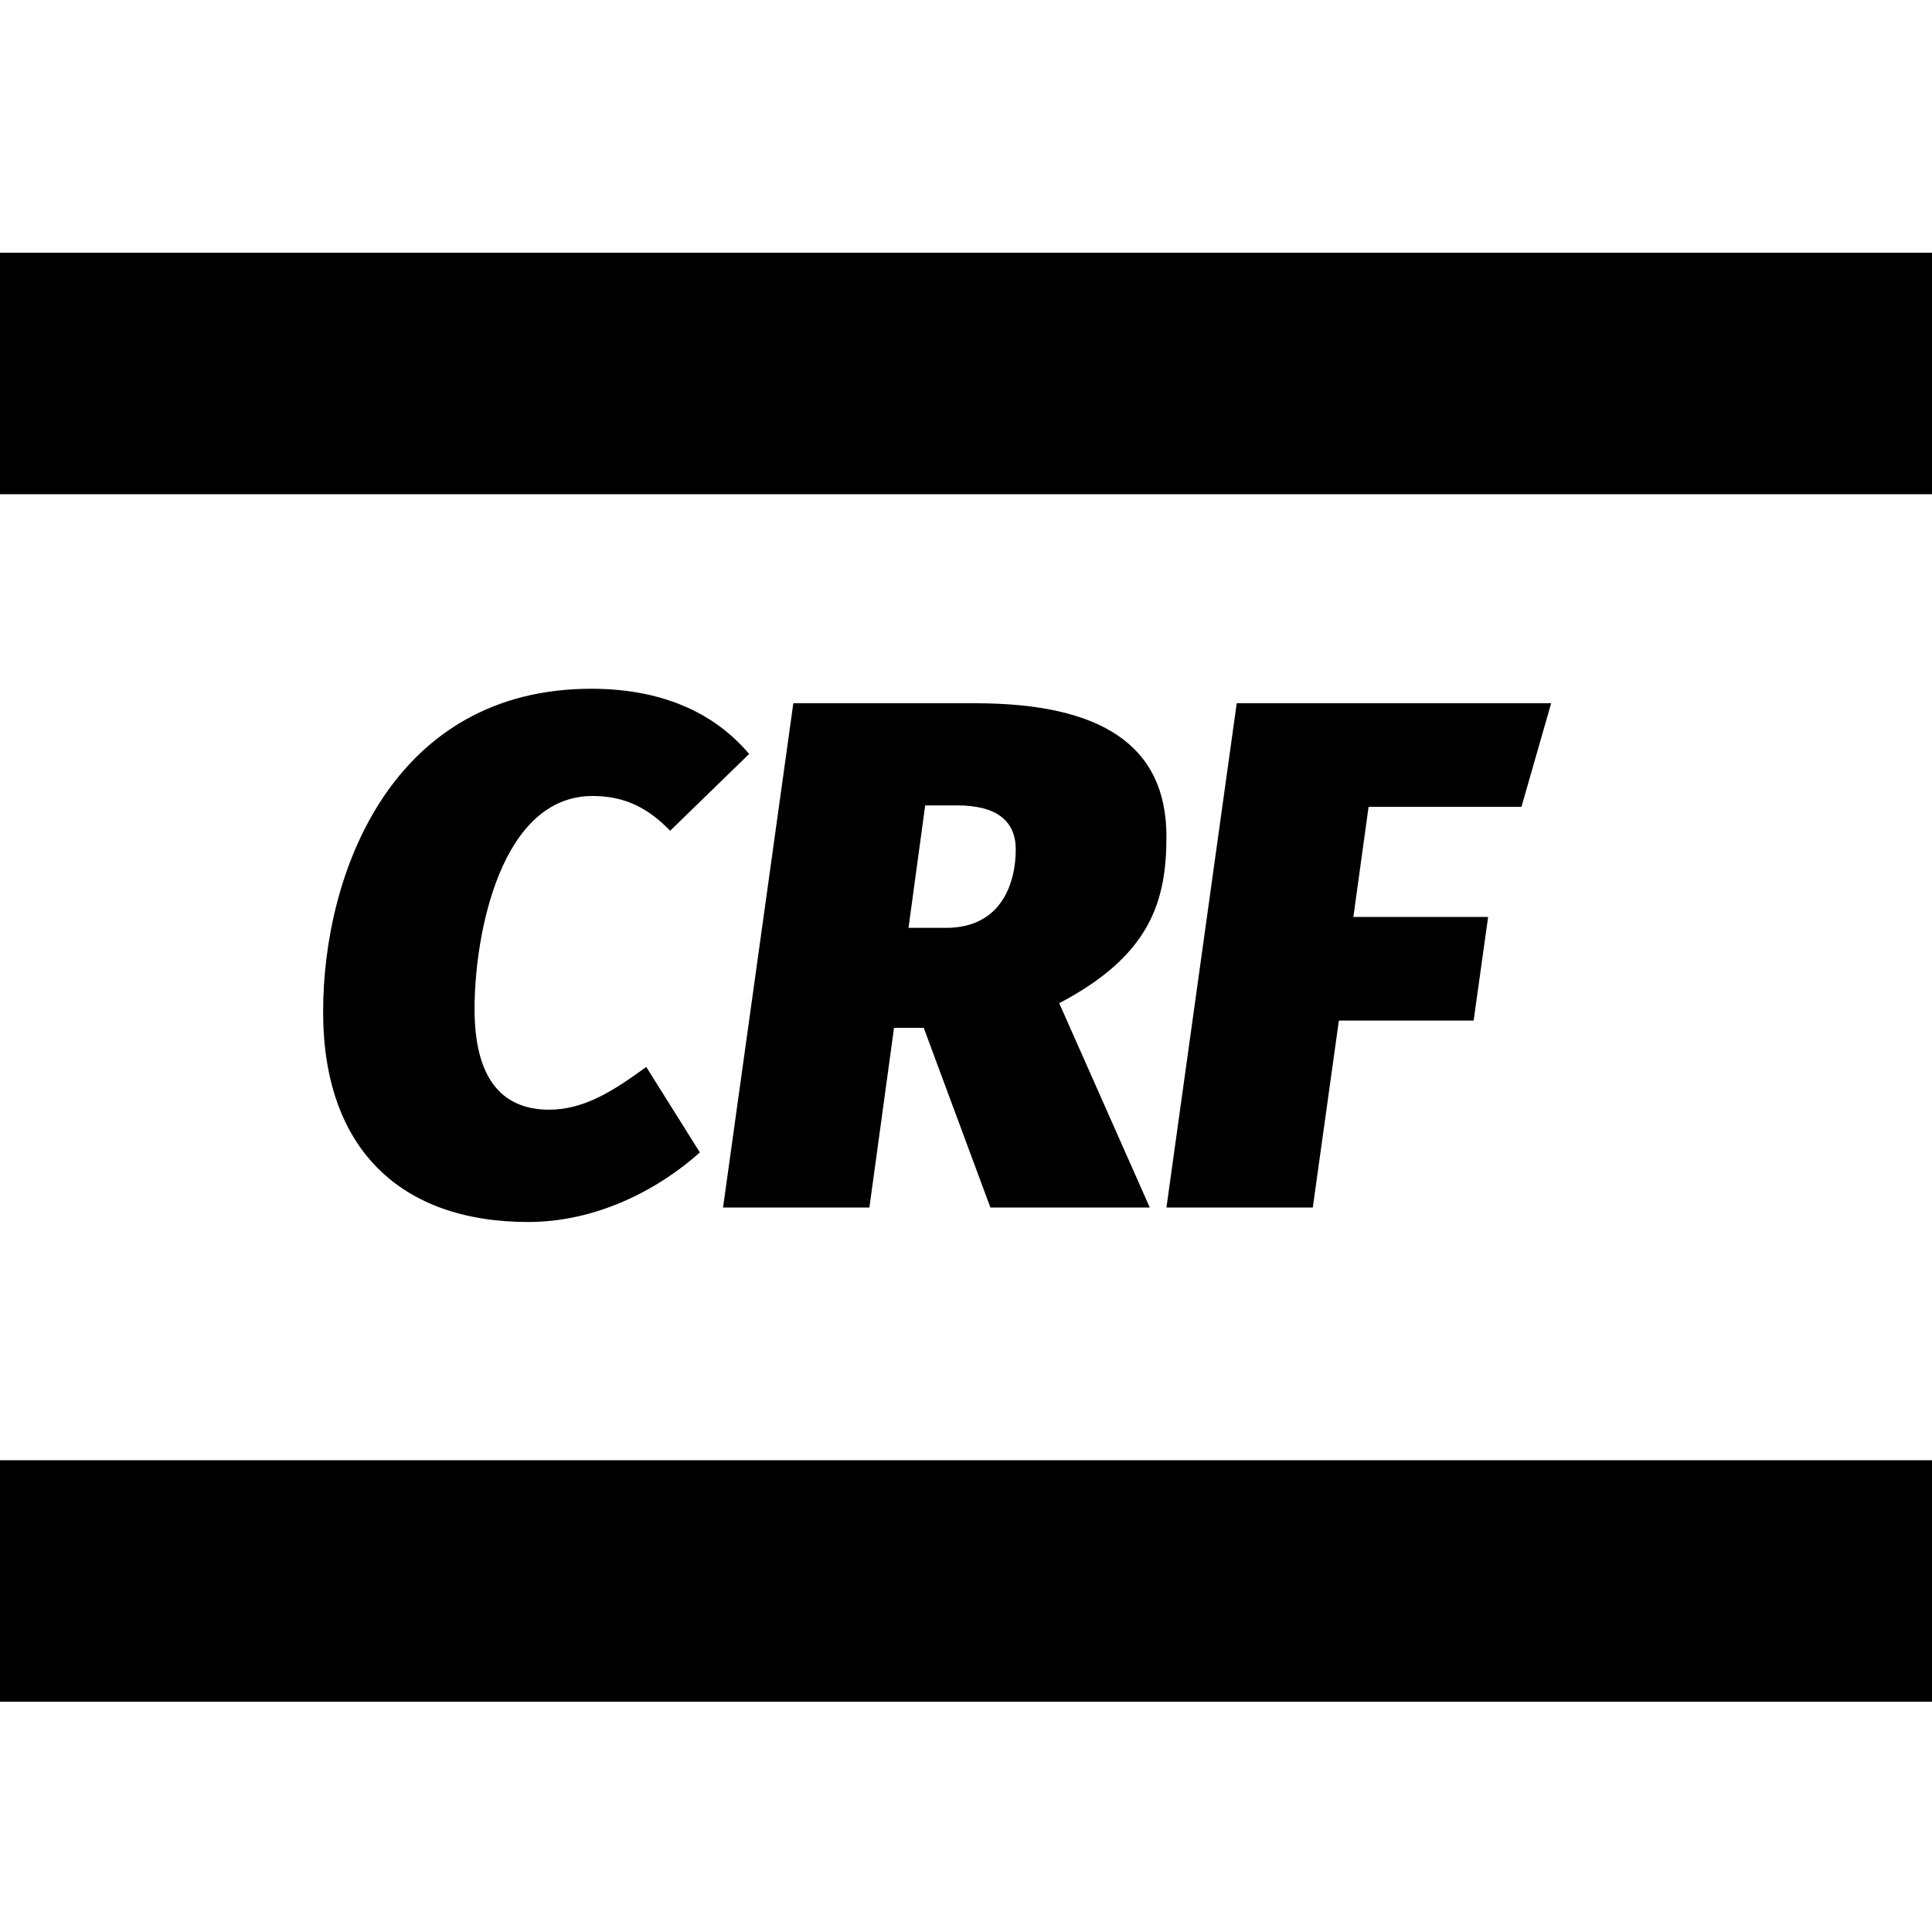
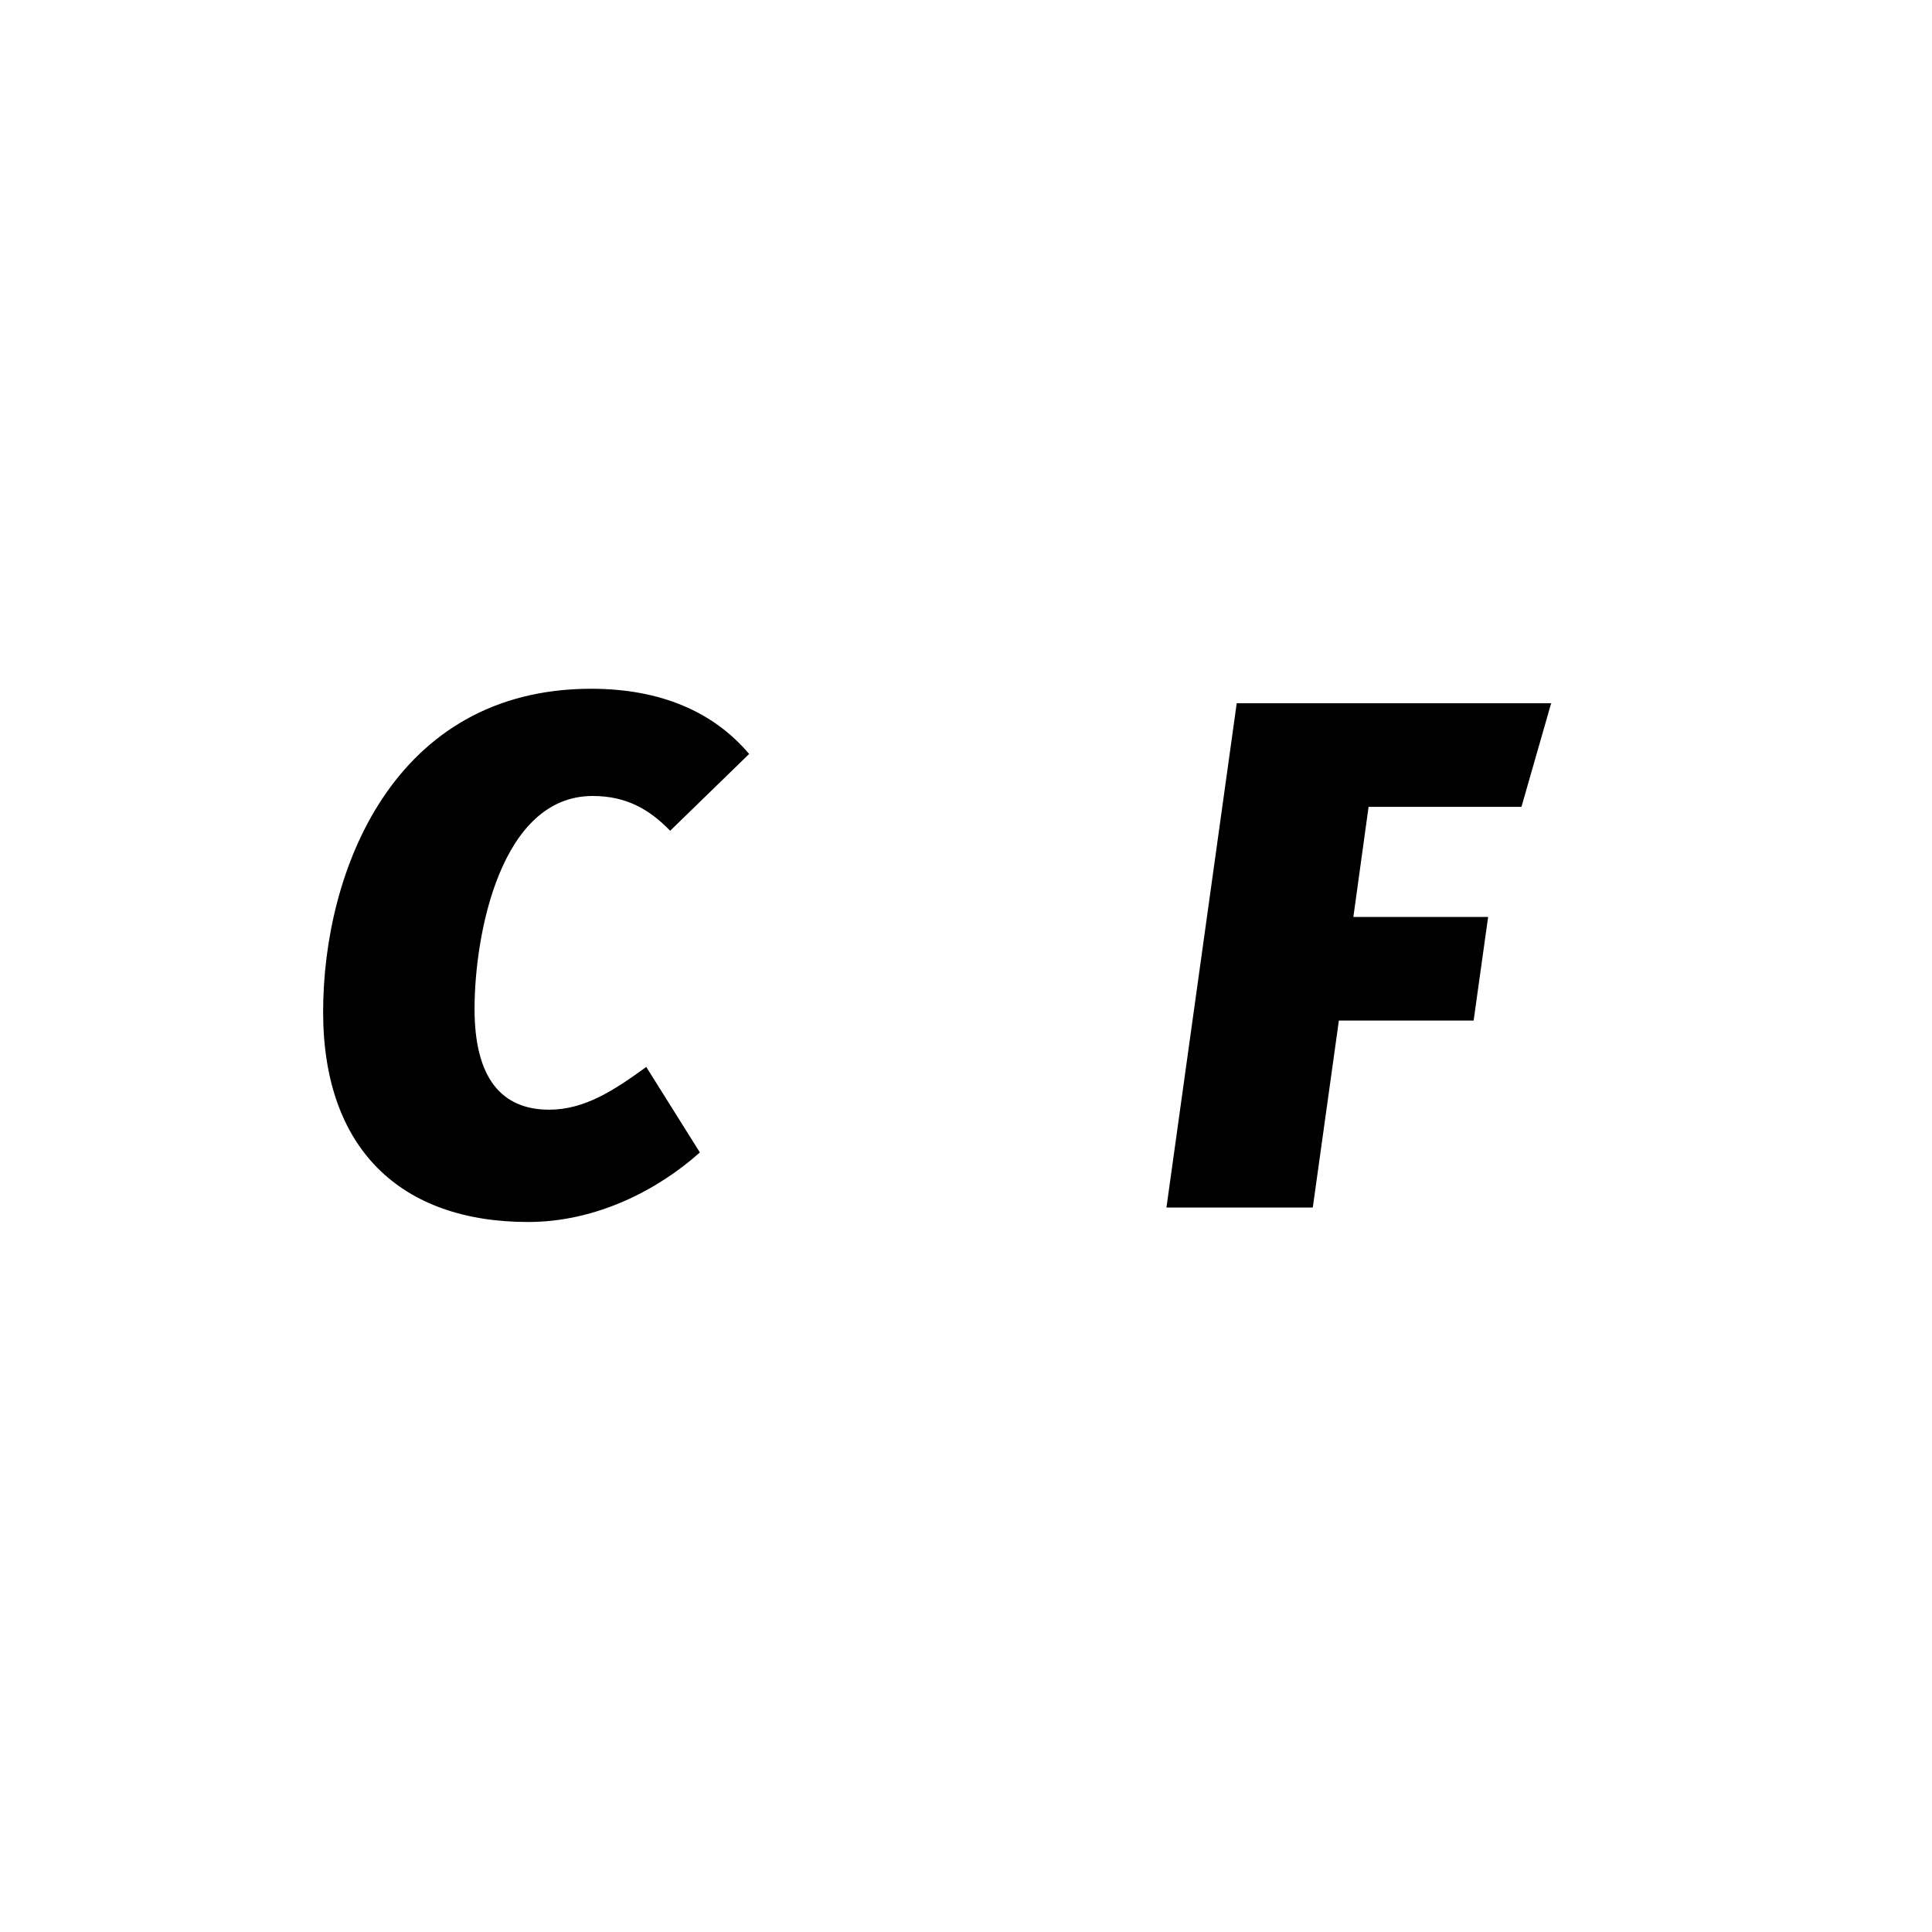
<svg xmlns="http://www.w3.org/2000/svg" width="16px" height="16px" viewBox="0 0 16 16" version="1.1">
  <title>CRF (CRF-MLMethod)@1x</title>
  <g id="CRF-(CRF-MLMethod)" stroke="none" stroke-width="1" fill="none" fill-rule="evenodd">
    <g id="crf" transform="translate(0, 0.093)">
-       <rect id="矩形" x="0" y="0" width="16" height="16" />
      <g id="编组" transform="translate(0, 2)" fill="#000000" fill-rule="nonzero">
-         <polygon id="路径-176" points="16 0 16 2 0 2 0 0" />
-         <polygon id="路径-176备份" points="16 10 16 12 0 12 0 10" />
        <g id="CRF" transform="translate(2.676, 3.611)">
-           <path d="M2.22,0 C0.582,0 0,1.512 0,2.676 C0,3.81 0.642,4.416 1.698,4.416 C2.268,4.416 2.778,4.146 3.12,3.84 L2.676,3.132 C2.412,3.324 2.166,3.486 1.872,3.486 C1.476,3.486 1.254,3.222 1.254,2.652 C1.254,2.034 1.47,0.888 2.232,0.888 C2.508,0.888 2.7,0.996 2.874,1.176 L3.528,0.54 C3.234,0.192 2.796,0 2.22,0 Z" id="路径" />
-           <path d="M6.984,1.224 C6.984,0.468 6.444,0.12 5.4,0.12 L3.894,0.12 L3.312,4.296 L4.524,4.296 L4.728,2.808 L4.974,2.808 L5.526,4.296 L6.846,4.296 L6.096,2.604 C6.852,2.208 6.984,1.758 6.984,1.224 Z M4.986,0.966 L5.25,0.966 C5.568,0.966 5.736,1.086 5.736,1.332 C5.736,1.602 5.622,1.98 5.16,1.98 L4.848,1.98 L4.986,0.966 Z" id="形状" />
+           <path d="M2.22,0 C0.582,0 0,1.512 0,2.676 C0,3.81 0.642,4.416 1.698,4.416 C2.268,4.416 2.778,4.146 3.12,3.84 L2.676,3.132 C2.412,3.324 2.166,3.486 1.872,3.486 C1.476,3.486 1.254,3.222 1.254,2.652 C1.254,2.034 1.47,0.888 2.232,0.888 C2.508,0.888 2.7,0.996 2.874,1.176 L3.528,0.54 C3.234,0.192 2.796,0 2.22,0 " id="路径" />
          <polygon id="路径" points="10.17 0.12 7.566 0.12 6.984 4.296 8.196 4.296 8.412 2.748 9.528 2.748 9.648 1.89 8.532 1.89 8.658 0.978 9.924 0.978" />
        </g>
      </g>
    </g>
  </g>
</svg>